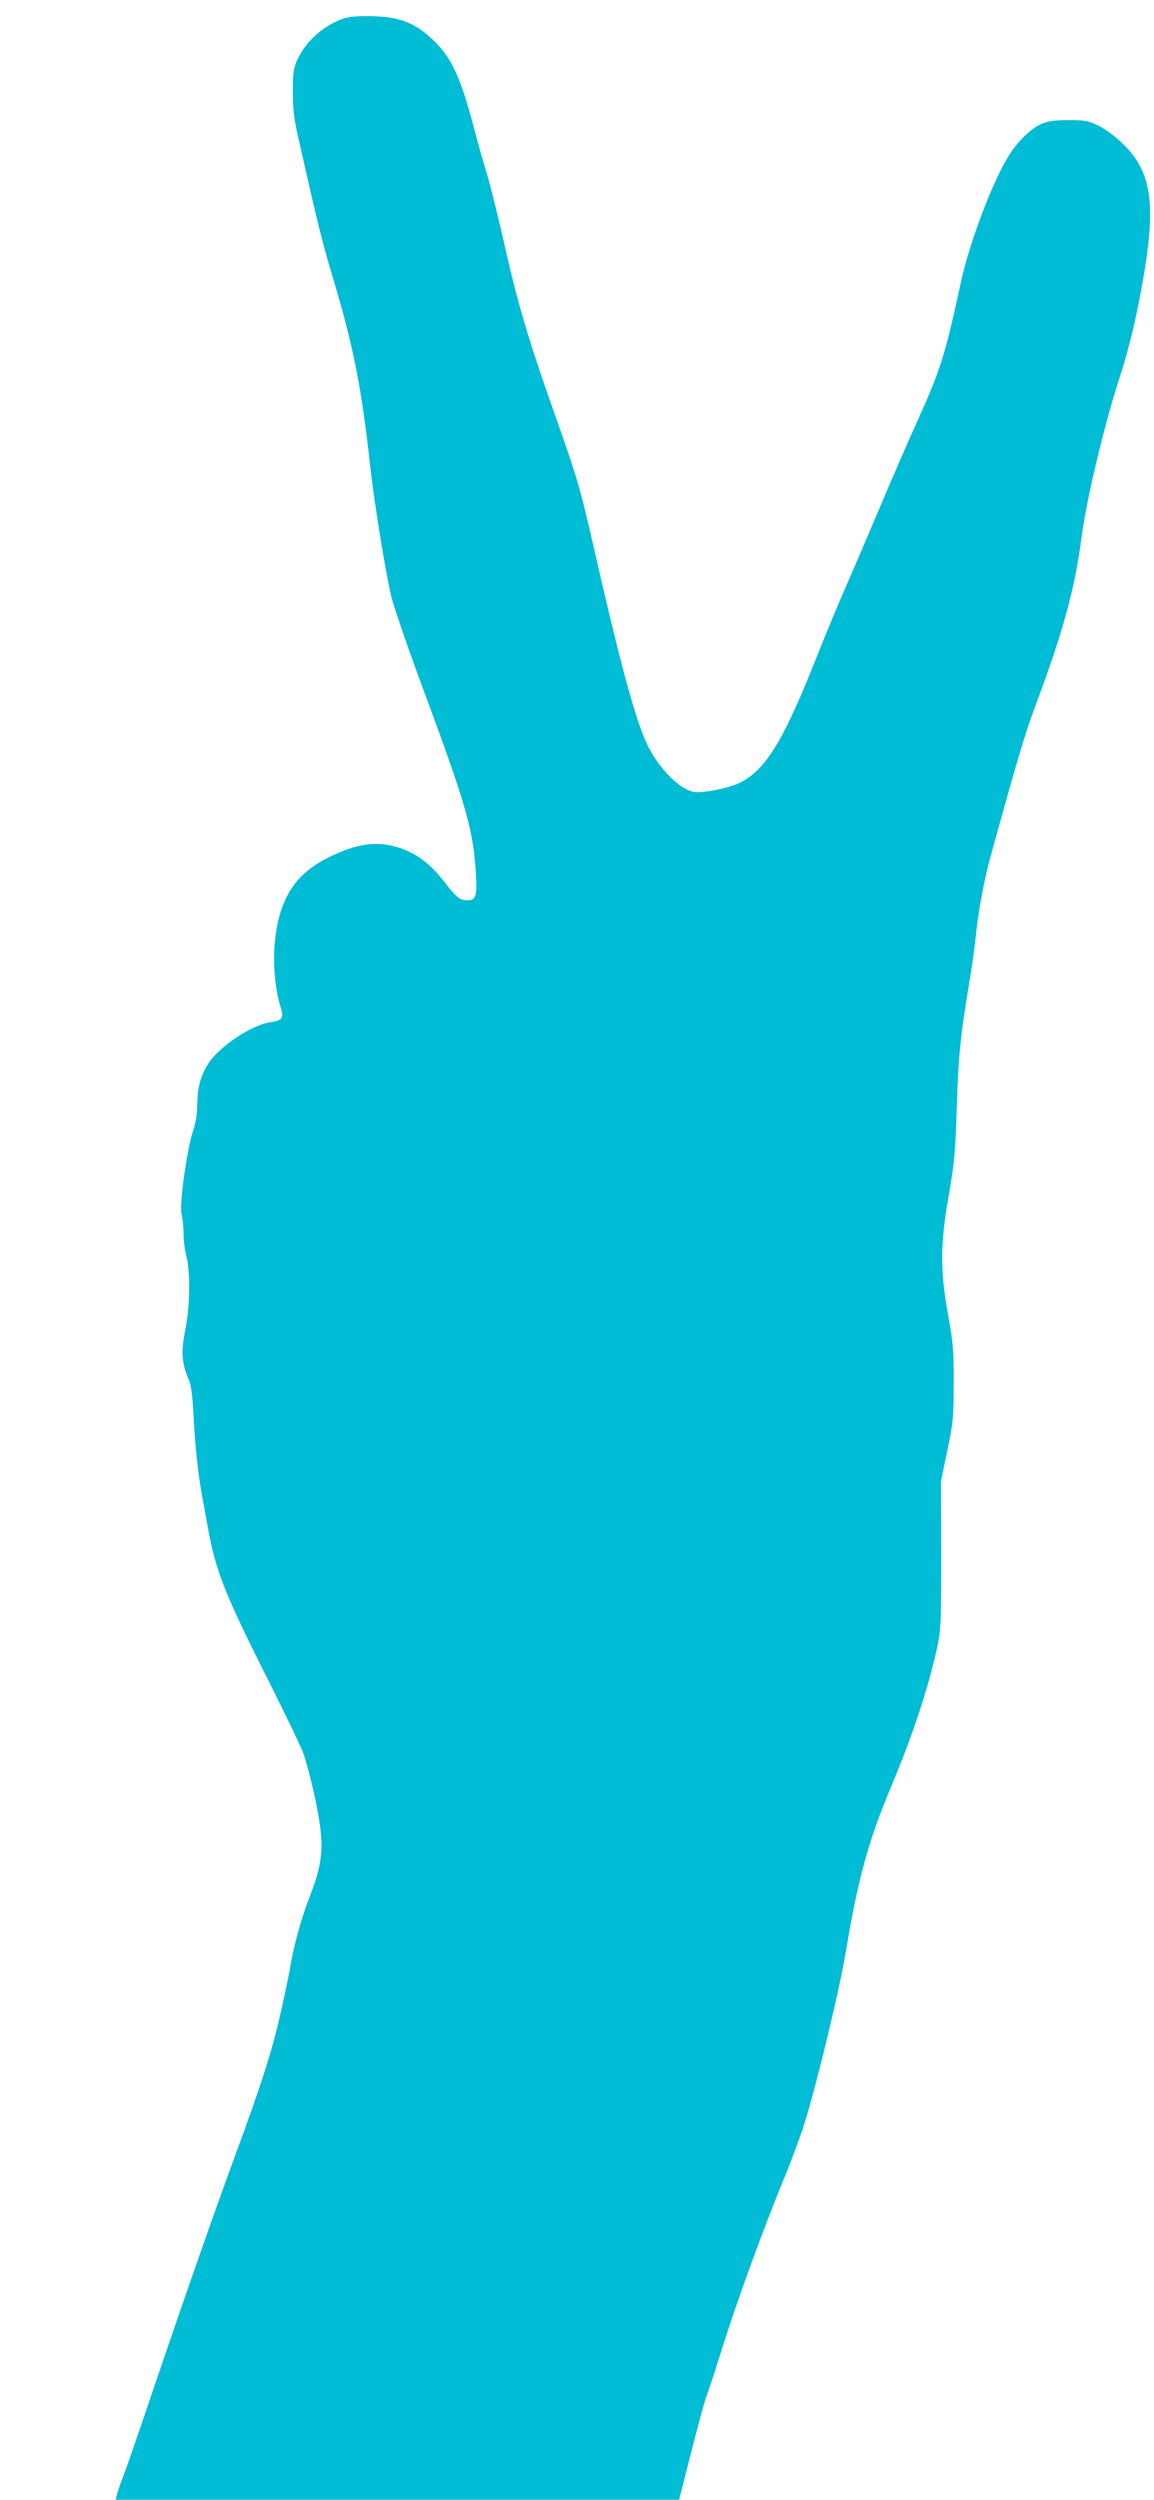
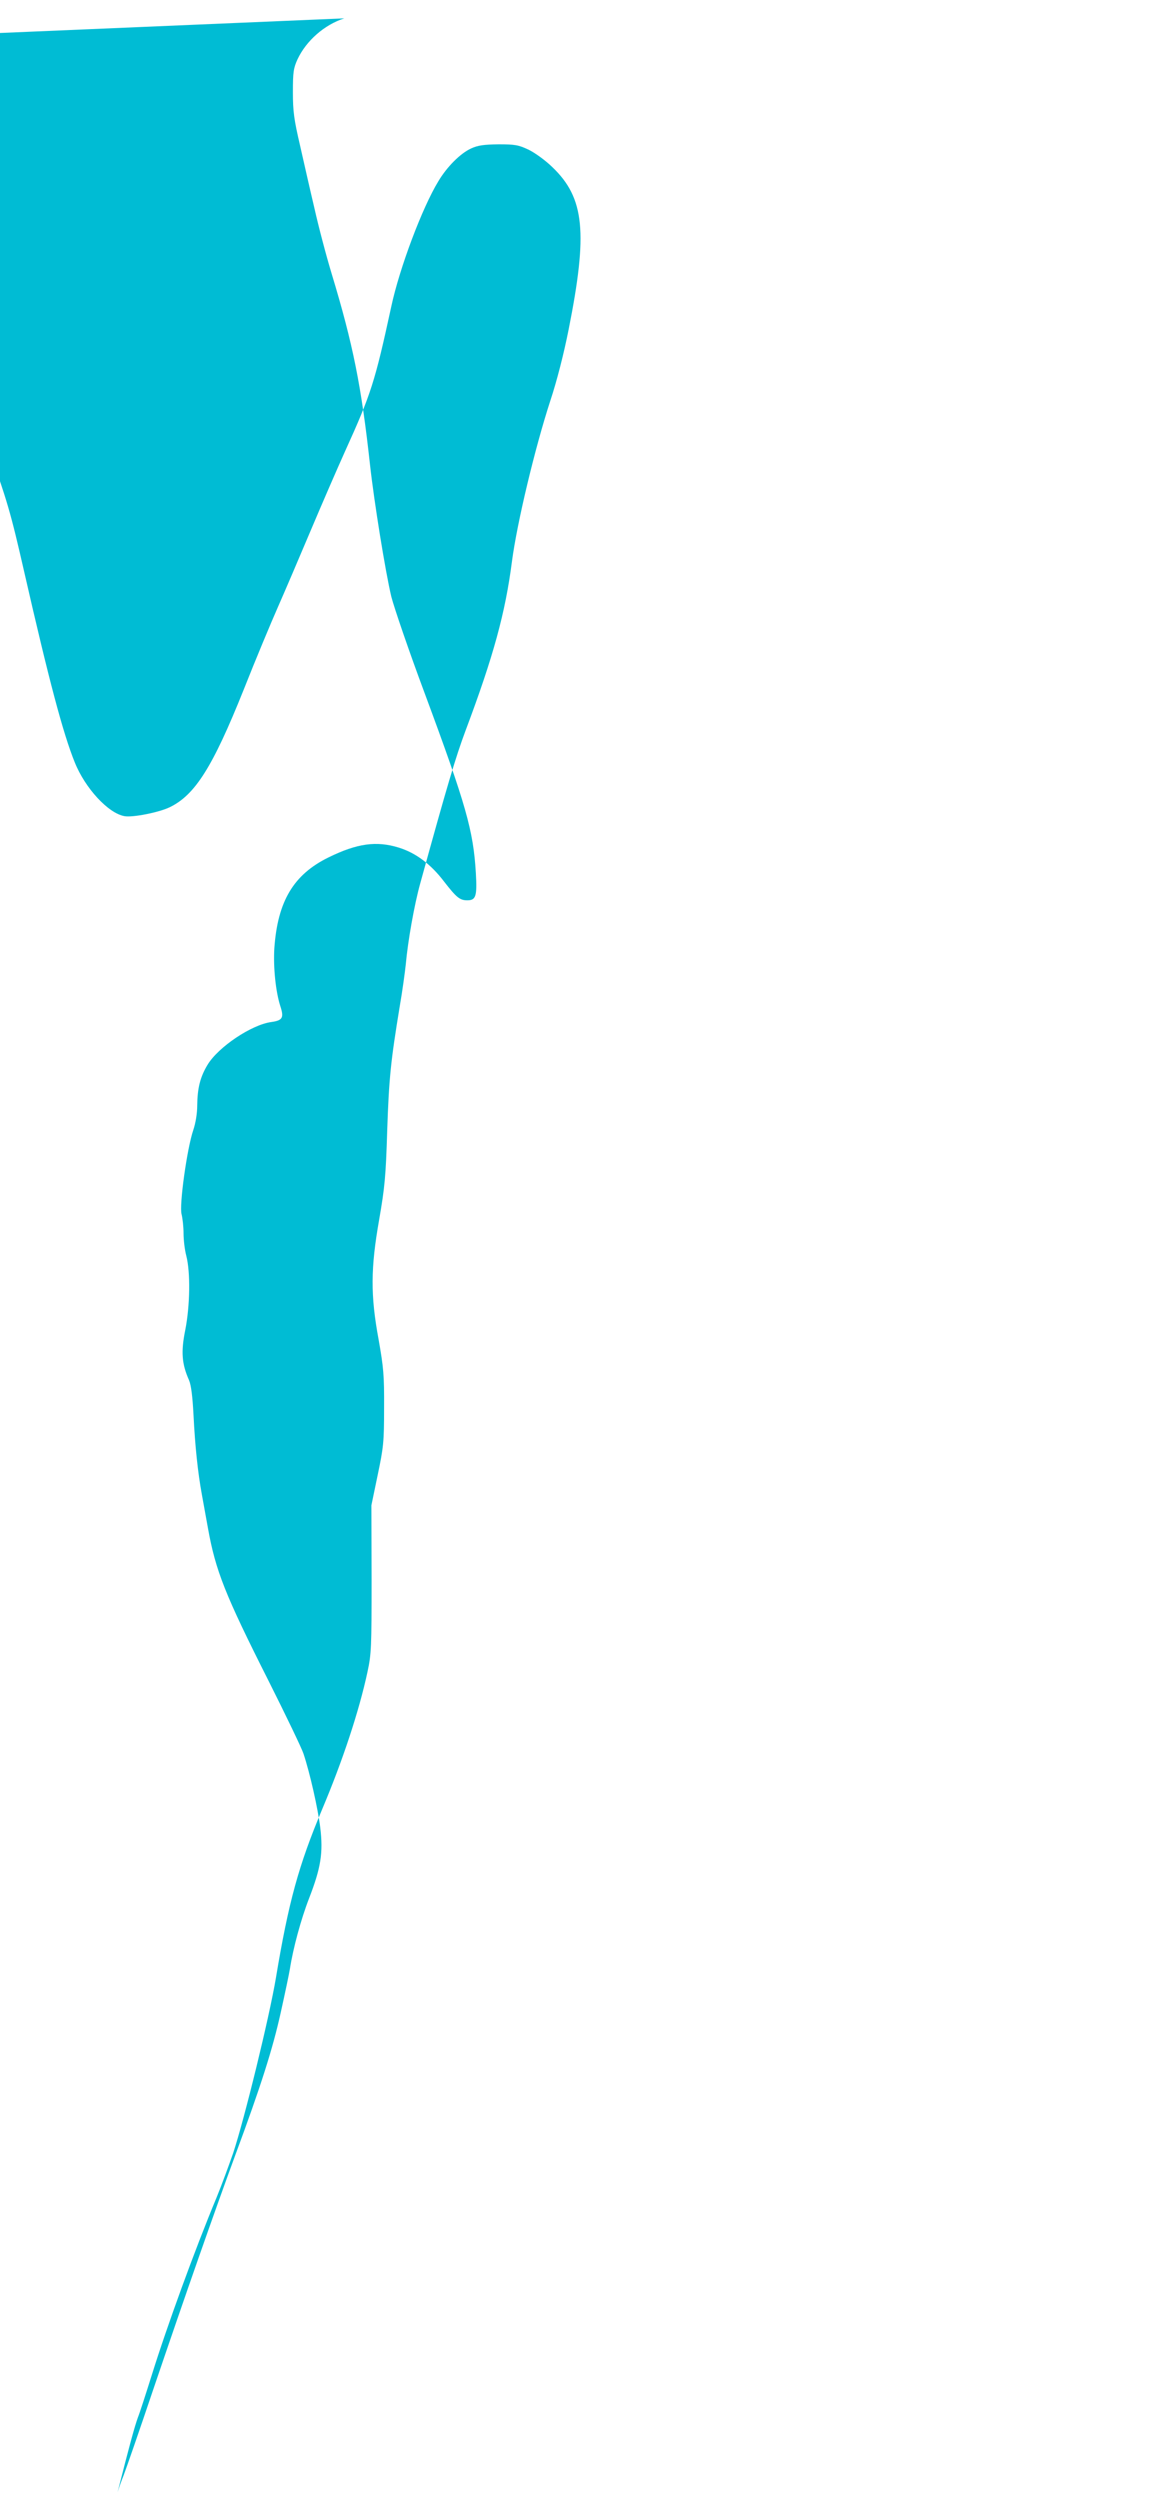
<svg xmlns="http://www.w3.org/2000/svg" version="1.0" width="591pt" height="1280pt" viewBox="0 0 591 1280" preserveAspectRatio="xMidYMid meet">
  <g transform="translate(0,1280) scale(0.1,-0.1)" fill="#00bcd4" stroke="none">
-     <path d="M1763 12706 c-102 -33 -194 -114 -239 -209 -21 -46 -24 -66 -24 -169 0 -99 6 -141 36 -270 19 -84 52 -230 74 -323 21 -94 61 -246 89 -338 109 -360 152 -575 196 -977 21 -190 79 -549 109 -675 14 -55 90 -278 171 -495 213 -574 249 -703 262 -920 7 -120 0 -140 -44 -140 -38 0 -55 14 -118 95 -69 91 -146 148 -233 175 -114 35 -212 22 -359 -50 -180 -88 -261 -225 -278 -465 -6 -99 7 -224 31 -298 19 -58 11 -72 -45 -80 -102 -13 -273 -128 -328 -219 -38 -63 -52 -120 -53 -209 0 -40 -8 -89 -20 -125 -32 -93 -73 -386 -60 -432 5 -20 10 -64 10 -97 0 -34 6 -85 14 -115 22 -85 19 -257 -5 -379 -23 -113 -18 -175 19 -258 11 -26 18 -83 23 -178 8 -161 22 -294 43 -409 8 -45 22 -121 31 -171 39 -218 88 -341 309 -779 91 -181 172 -350 180 -375 34 -102 74 -282 86 -378 16 -131 3 -208 -57 -363 -42 -108 -82 -257 -98 -360 -4 -25 -25 -125 -47 -224 -41 -186 -102 -378 -233 -731 -108 -294 -254 -711 -415 -1185 -75 -223 -146 -427 -157 -455 -11 -27 -25 -67 -31 -87 l-10 -38 1443 0 1443 0 41 162 c62 245 88 339 104 383 9 22 41 121 72 220 77 247 220 640 332 909 25 61 62 162 84 225 58 175 185 695 219 897 65 391 117 578 237 864 104 246 189 502 232 703 20 92 21 127 21 476 l-1 377 32 154 c30 143 33 169 33 345 1 168 -3 208 -28 350 -42 226 -41 366 3 615 28 162 34 219 41 455 9 268 18 355 64 635 14 80 27 177 31 215 11 122 44 307 74 415 138 501 181 646 233 785 142 378 203 601 237 865 26 197 117 578 196 821 34 102 70 244 94 365 99 497 82 674 -83 832 -37 36 -90 74 -123 90 -51 24 -70 27 -153 27 -74 -1 -105 -5 -140 -21 -55 -25 -124 -94 -168 -168 -83 -136 -199 -445 -241 -641 -84 -387 -103 -447 -236 -740 -42 -93 -123 -280 -180 -415 -57 -135 -131 -308 -165 -385 -34 -77 -114 -268 -176 -425 -158 -394 -248 -536 -377 -599 -55 -27 -192 -54 -233 -46 -83 15 -201 143 -254 275 -60 148 -132 419 -260 980 -69 302 -84 353 -191 656 -139 391 -199 593 -265 889 -31 138 -71 300 -89 360 -19 61 -48 164 -65 230 -71 271 -118 372 -215 463 -90 85 -167 115 -305 119 -70 2 -119 -2 -147 -11z" />
+     <path d="M1763 12706 c-102 -33 -194 -114 -239 -209 -21 -46 -24 -66 -24 -169 0 -99 6 -141 36 -270 19 -84 52 -230 74 -323 21 -94 61 -246 89 -338 109 -360 152 -575 196 -977 21 -190 79 -549 109 -675 14 -55 90 -278 171 -495 213 -574 249 -703 262 -920 7 -120 0 -140 -44 -140 -38 0 -55 14 -118 95 -69 91 -146 148 -233 175 -114 35 -212 22 -359 -50 -180 -88 -261 -225 -278 -465 -6 -99 7 -224 31 -298 19 -58 11 -72 -45 -80 -102 -13 -273 -128 -328 -219 -38 -63 -52 -120 -53 -209 0 -40 -8 -89 -20 -125 -32 -93 -73 -386 -60 -432 5 -20 10 -64 10 -97 0 -34 6 -85 14 -115 22 -85 19 -257 -5 -379 -23 -113 -18 -175 19 -258 11 -26 18 -83 23 -178 8 -161 22 -294 43 -409 8 -45 22 -121 31 -171 39 -218 88 -341 309 -779 91 -181 172 -350 180 -375 34 -102 74 -282 86 -378 16 -131 3 -208 -57 -363 -42 -108 -82 -257 -98 -360 -4 -25 -25 -125 -47 -224 -41 -186 -102 -378 -233 -731 -108 -294 -254 -711 -415 -1185 -75 -223 -146 -427 -157 -455 -11 -27 -25 -67 -31 -87 c62 245 88 339 104 383 9 22 41 121 72 220 77 247 220 640 332 909 25 61 62 162 84 225 58 175 185 695 219 897 65 391 117 578 237 864 104 246 189 502 232 703 20 92 21 127 21 476 l-1 377 32 154 c30 143 33 169 33 345 1 168 -3 208 -28 350 -42 226 -41 366 3 615 28 162 34 219 41 455 9 268 18 355 64 635 14 80 27 177 31 215 11 122 44 307 74 415 138 501 181 646 233 785 142 378 203 601 237 865 26 197 117 578 196 821 34 102 70 244 94 365 99 497 82 674 -83 832 -37 36 -90 74 -123 90 -51 24 -70 27 -153 27 -74 -1 -105 -5 -140 -21 -55 -25 -124 -94 -168 -168 -83 -136 -199 -445 -241 -641 -84 -387 -103 -447 -236 -740 -42 -93 -123 -280 -180 -415 -57 -135 -131 -308 -165 -385 -34 -77 -114 -268 -176 -425 -158 -394 -248 -536 -377 -599 -55 -27 -192 -54 -233 -46 -83 15 -201 143 -254 275 -60 148 -132 419 -260 980 -69 302 -84 353 -191 656 -139 391 -199 593 -265 889 -31 138 -71 300 -89 360 -19 61 -48 164 -65 230 -71 271 -118 372 -215 463 -90 85 -167 115 -305 119 -70 2 -119 -2 -147 -11z" />
  </g>
</svg>